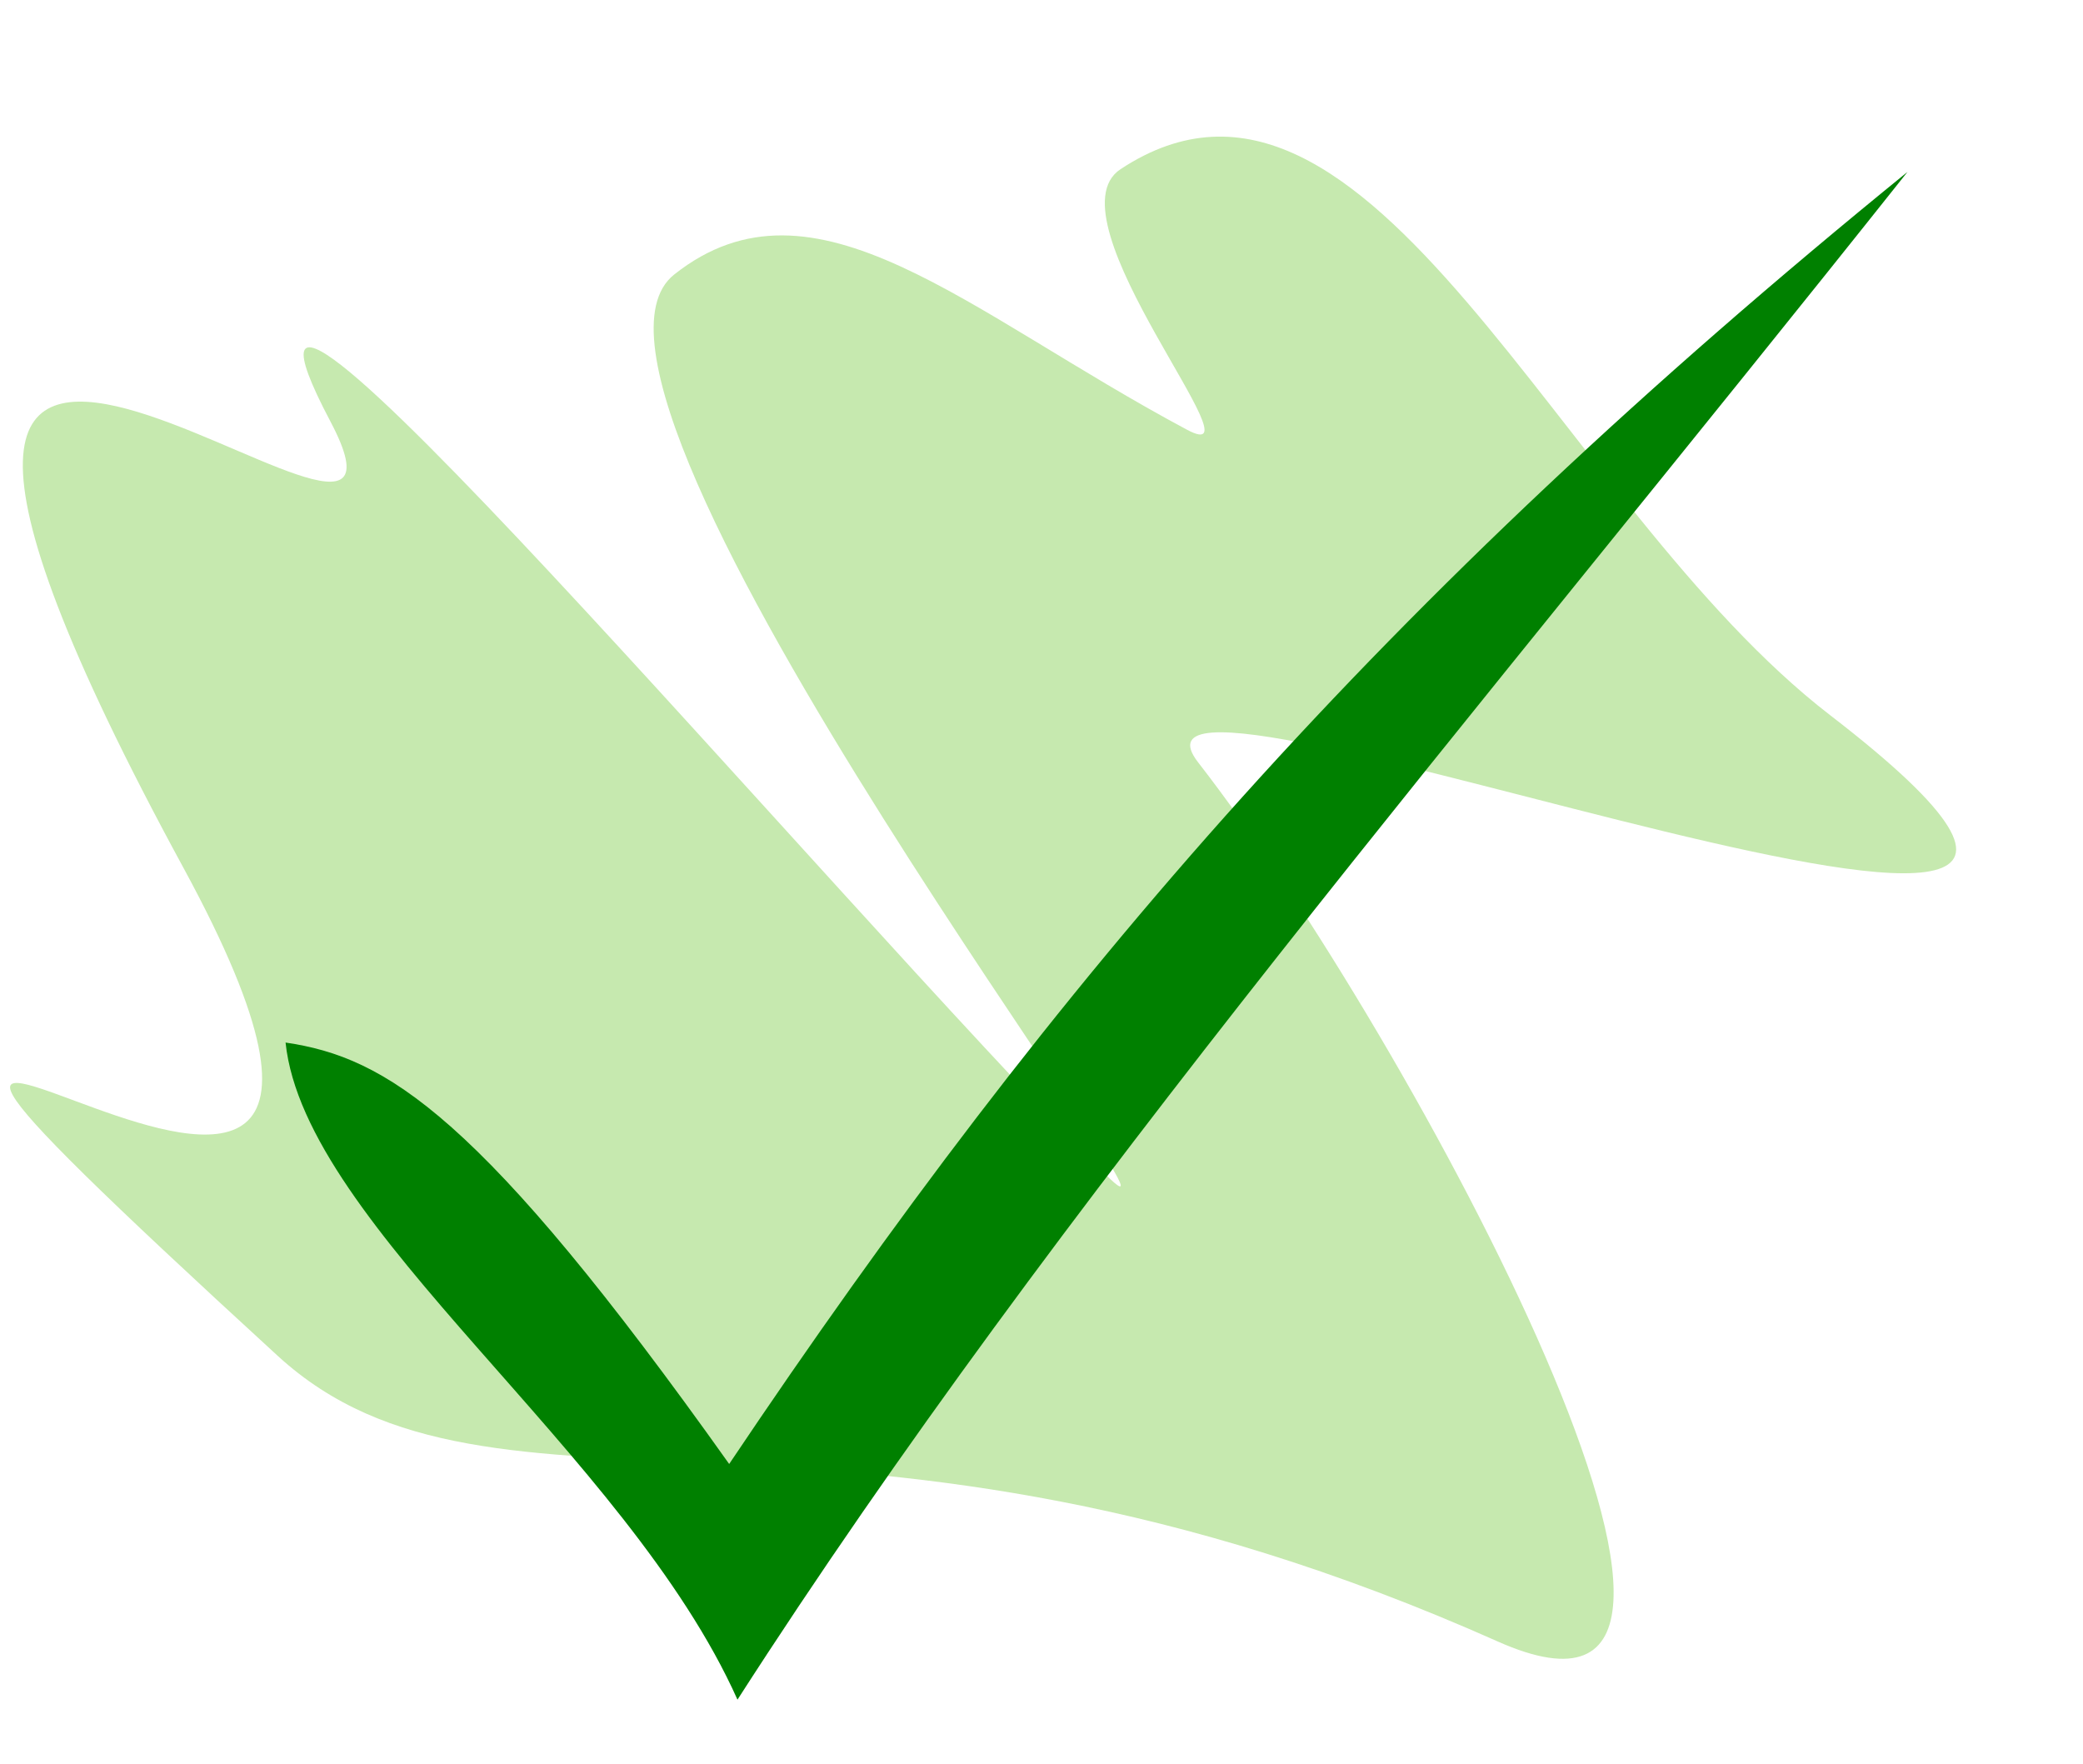
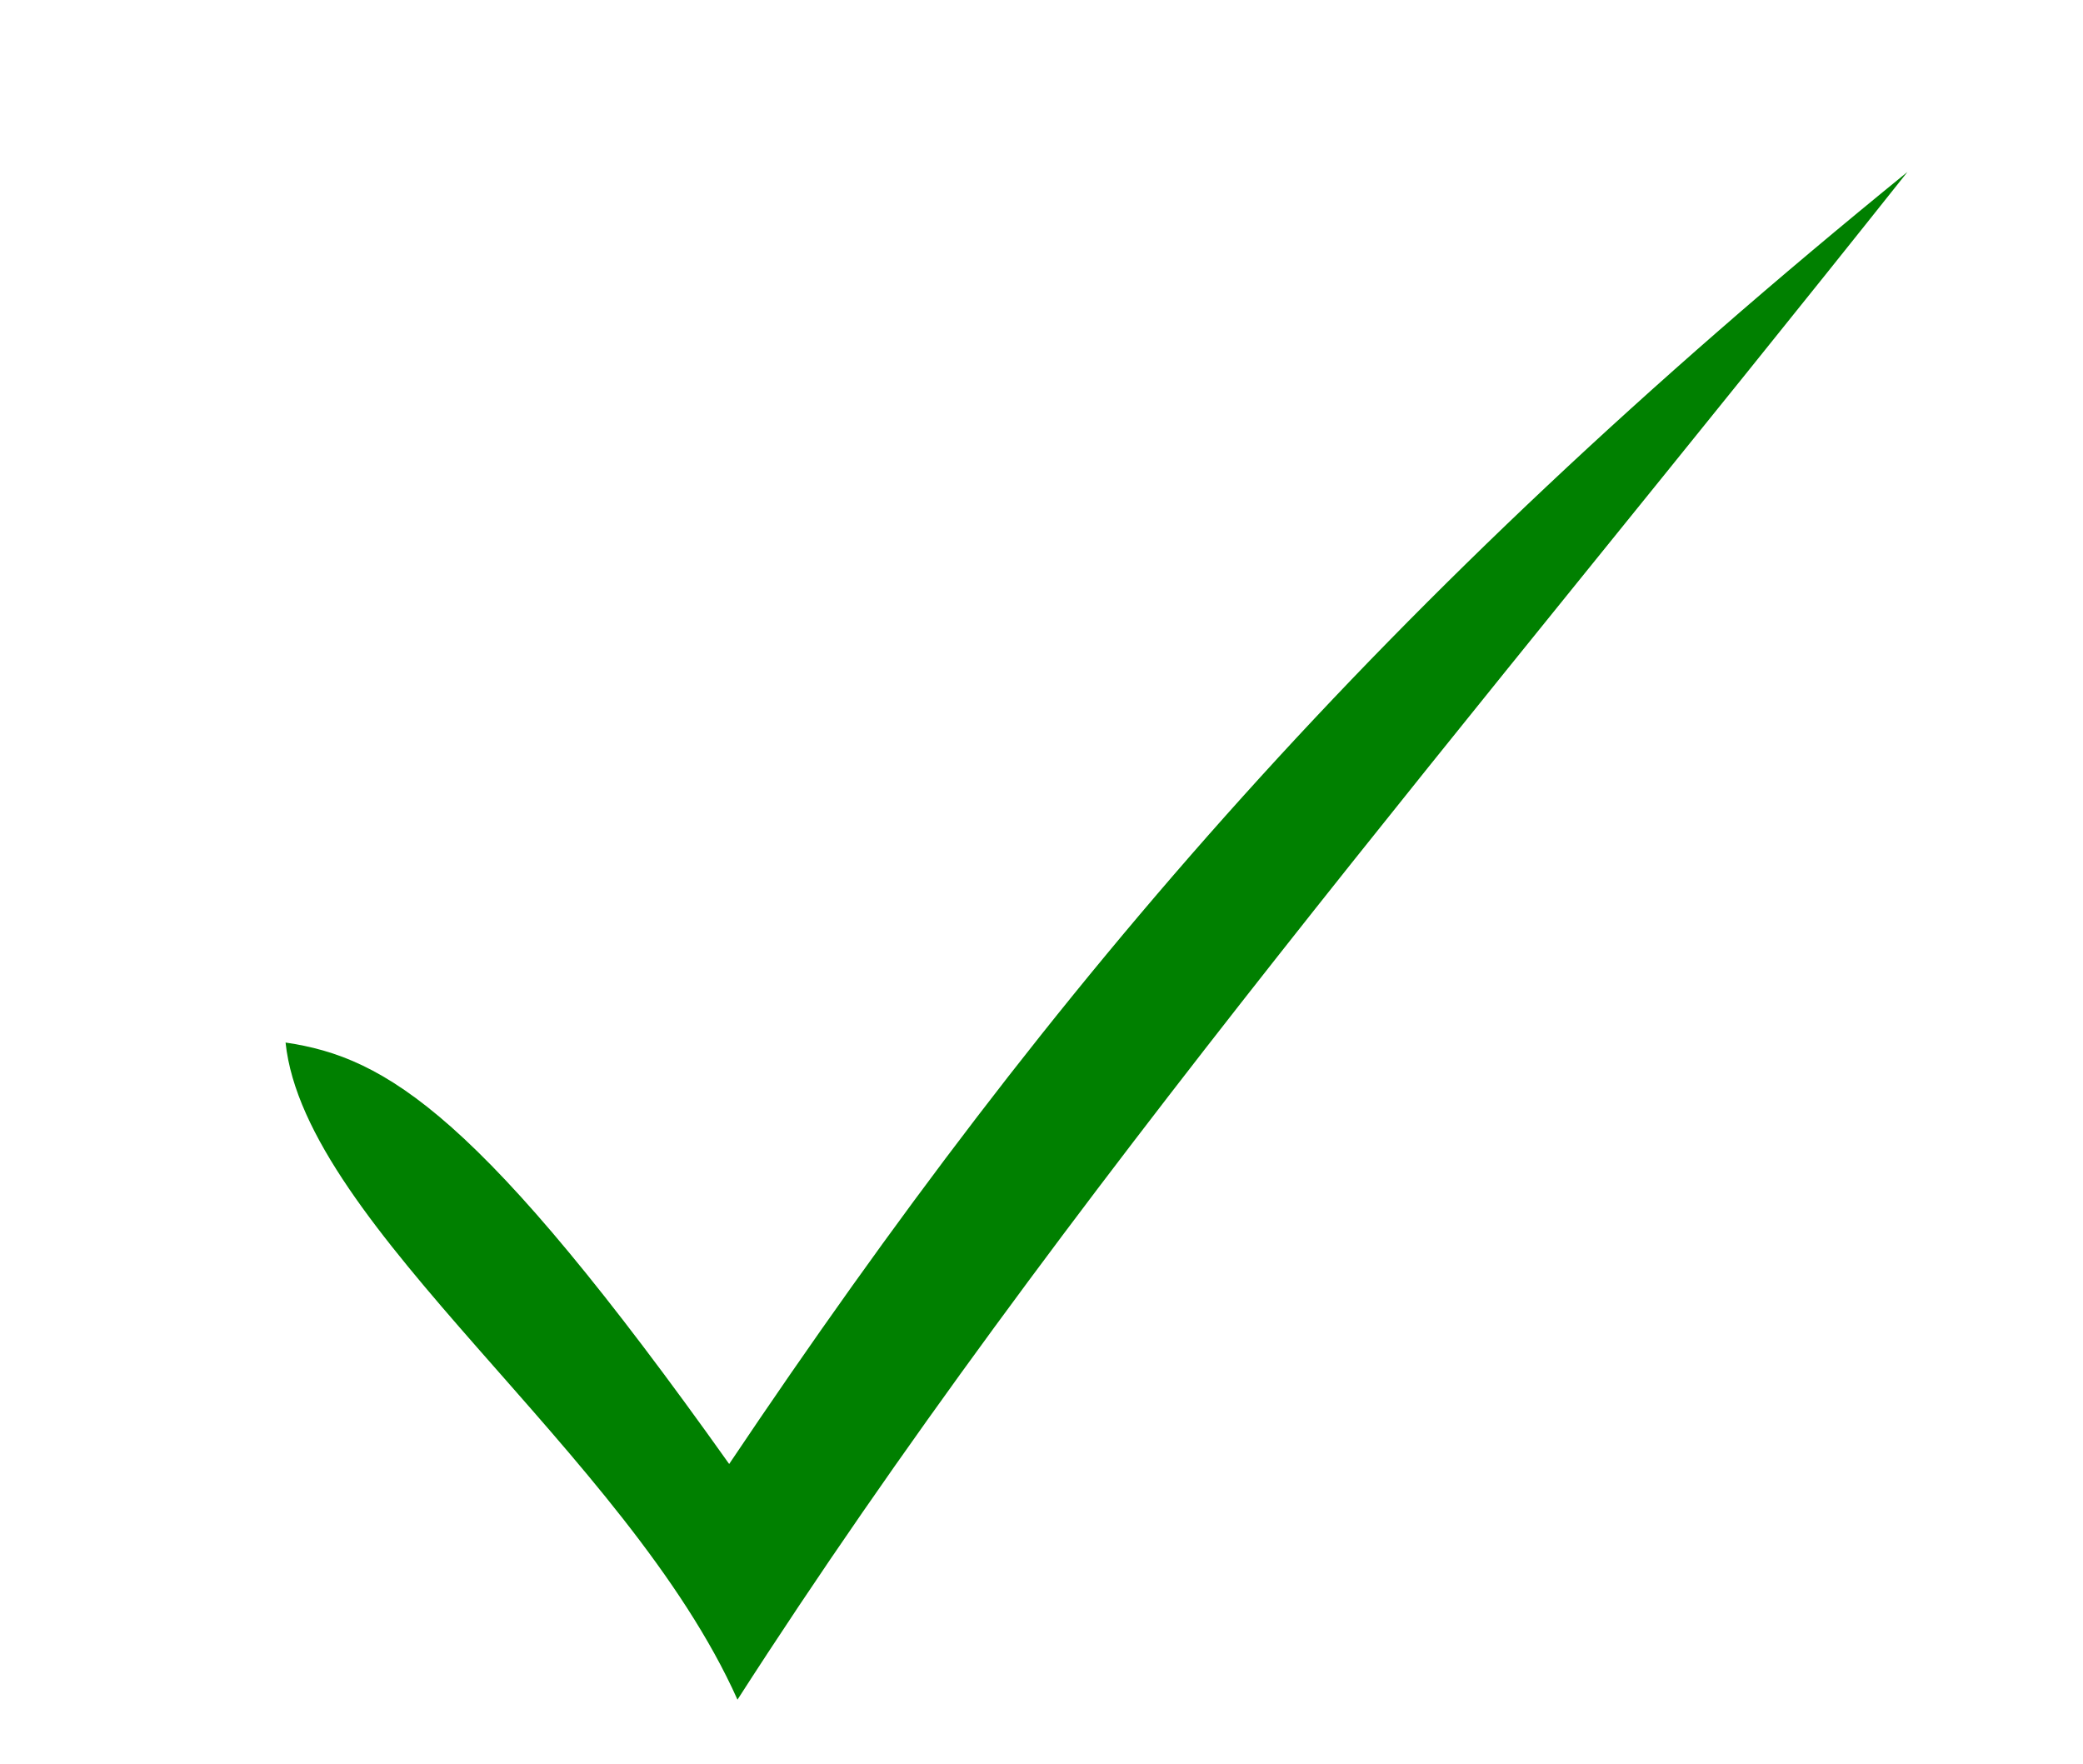
<svg xmlns="http://www.w3.org/2000/svg" xmlns:ns1="http://sodipodi.sourceforge.net/DTD/sodipodi-0.dtd" xmlns:ns2="http://www.inkscape.org/namespaces/inkscape" width="100.4mm" height="85.025mm" viewBox="0 0 100.4 85.025" version="1.1" id="svg8" ns1:docname="4-1.svg" ns2:version="1.0.1 (3bc2e813f5, 2020-09-07)">
  <defs id="defs2">
    <ns2:path-effect effect="bspline" id="path-effect976" is_visible="true" lpeversion="1" weight="33.333" steps="2" helper_size="0" apply_no_weight="true" apply_with_weight="true" only_selected="false" />
    <ns2:path-effect effect="bspline" id="path-effect915" is_visible="true" lpeversion="1" weight="33.333" steps="2" helper_size="0" apply_no_weight="true" apply_with_weight="true" only_selected="false" />
    <ns2:path-effect effect="bspline" id="path-effect896" is_visible="true" lpeversion="1" weight="33.333" steps="2" helper_size="0" apply_no_weight="true" apply_with_weight="true" only_selected="false" />
  </defs>
  <ns1:namedview id="base" pagecolor="#ffffff" bordercolor="#666666" borderopacity="1.0" ns2:pageopacity="0.0" ns2:pageshadow="2" ns2:zoom="1.979899" ns2:cx="153.36198" ns2:cy="125.26644" ns2:document-units="mm" ns2:current-layer="layer1" ns2:document-rotation="0" showgrid="false" ns2:window-width="1920" ns2:window-height="1017" ns2:window-x="-8" ns2:window-y="-8" ns2:window-maximized="1" fit-margin-top="0" fit-margin-left="0" fit-margin-right="0" fit-margin-bottom="0" />
  <g ns2:label="Layer 1" ns2:groupmode="layer" id="layer1" transform="translate(-44.946,-37.423)">
-     <path style="fill:#c6e9af;fill-opacity:1;stroke:none;stroke-width:0.265px;stroke-linecap:butt;stroke-linejoin:miter;stroke-opacity:1" d="m 98.958,45.575 c 12.017,-7.915 21.082,16.216 34.211,26.326 25.107,19.334 -36.265,-5.171 -30.469,2.272 10.201,13.099 29.598,49.12 14.433,42.362 C 85.543,102.459 68.82,112.383 58.333,102.771 24.184,71.471 70.562,110.104 53.789,79.251 30.66,36.703 67.346,69.998 60.872,57.736 52.783,42.414 84.825,80.486 98.156,93.951 104.594,100.453 70.271,56.336 77.443,50.653 c 6.748,-5.347 14.092,1.81 24.722,7.484 3.813,2.035 -6.816,-10.185 -3.207,-12.562 z" id="path2449" ns1:nodetypes="sssssssssss" />
-     <path style="fill:#008000;fill-opacity:1;stroke:none;stroke-width:0.265px;stroke-linecap:butt;stroke-linejoin:miter;stroke-opacity:1" d="M 58.71,87.67 C 59.64,96.57 75.174,107.441 80.492,119.341 96,95.208 115.666,72.416 136.886,45.709 111.475,66.359 95.809,84.563 80.092,107.982 68.098,91.105 63.56,88.383 58.71,87.67 Z" id="path2459" ns1:nodetypes="ccccc" />
+     <path style="fill:#008000;fill-opacity:1;stroke:none;stroke-width:0.265px;stroke-linecap:butt;stroke-linejoin:miter;stroke-opacity:1" d="M 58.71,87.67 C 59.64,96.57 75.174,107.441 80.492,119.341 96,95.208 115.666,72.416 136.886,45.709 111.475,66.359 95.809,84.563 80.092,107.982 68.098,91.105 63.56,88.383 58.71,87.67 " id="path2459" ns1:nodetypes="ccccc" />
  </g>
</svg>